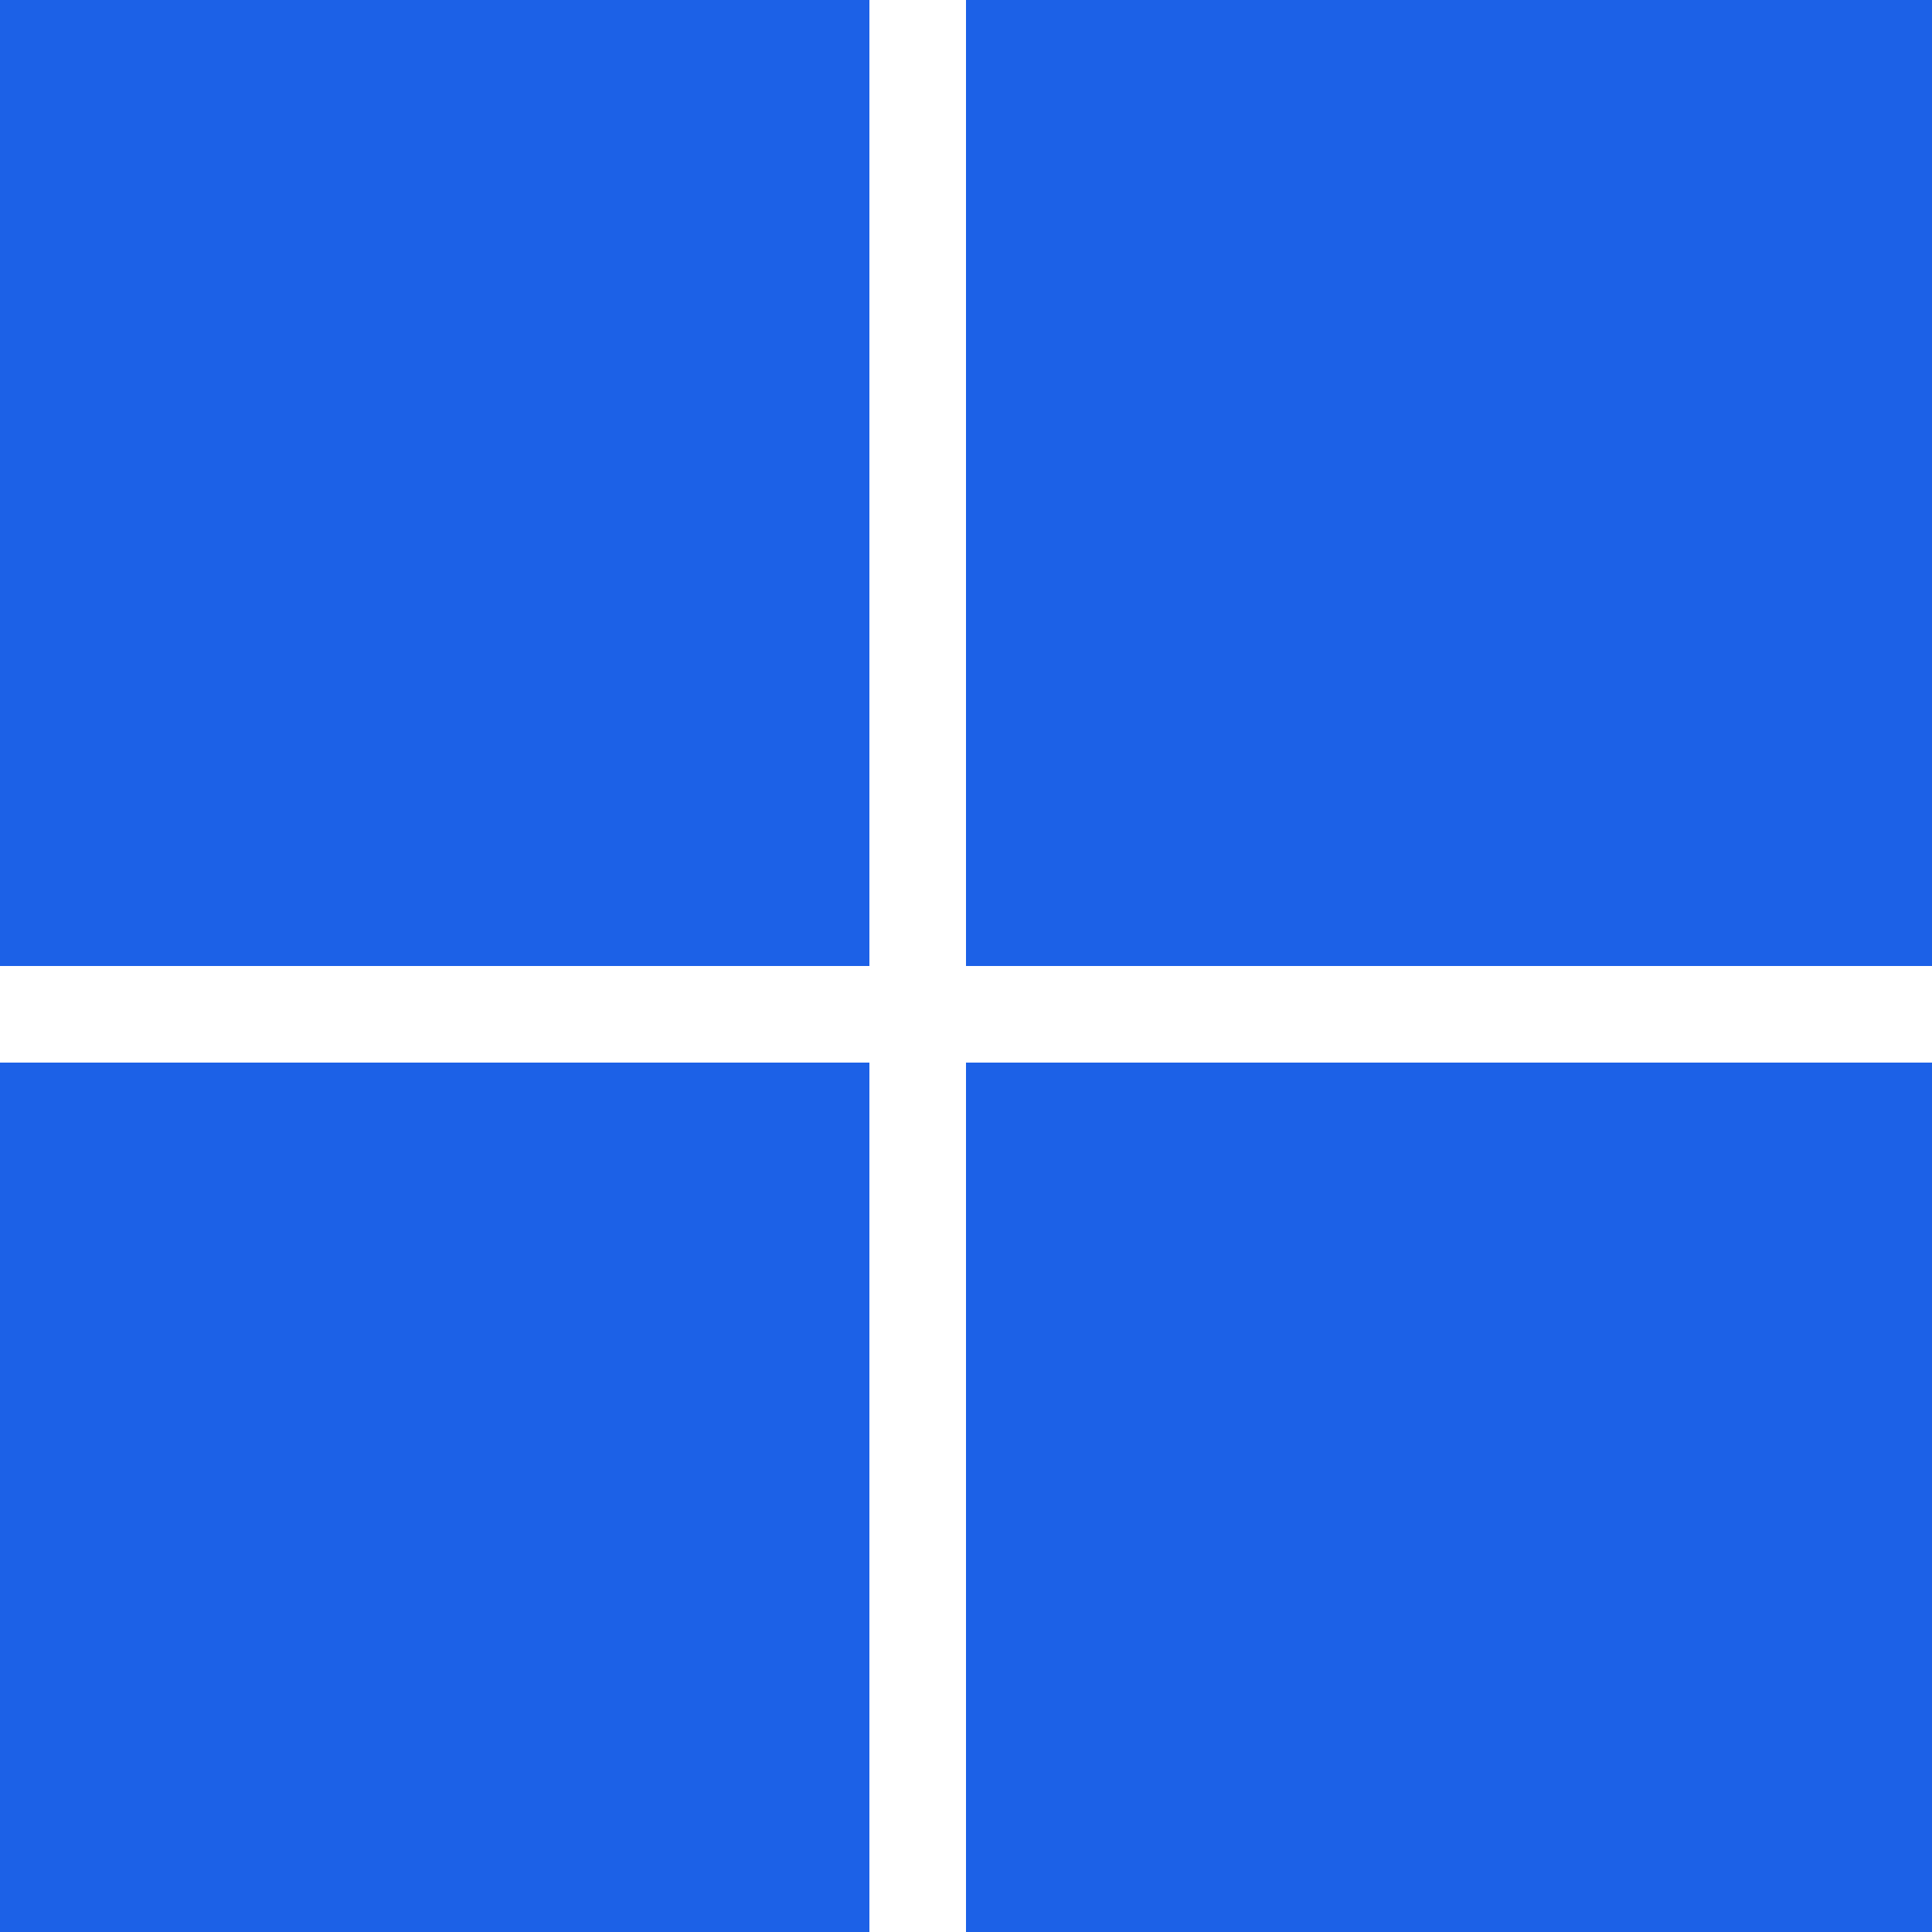
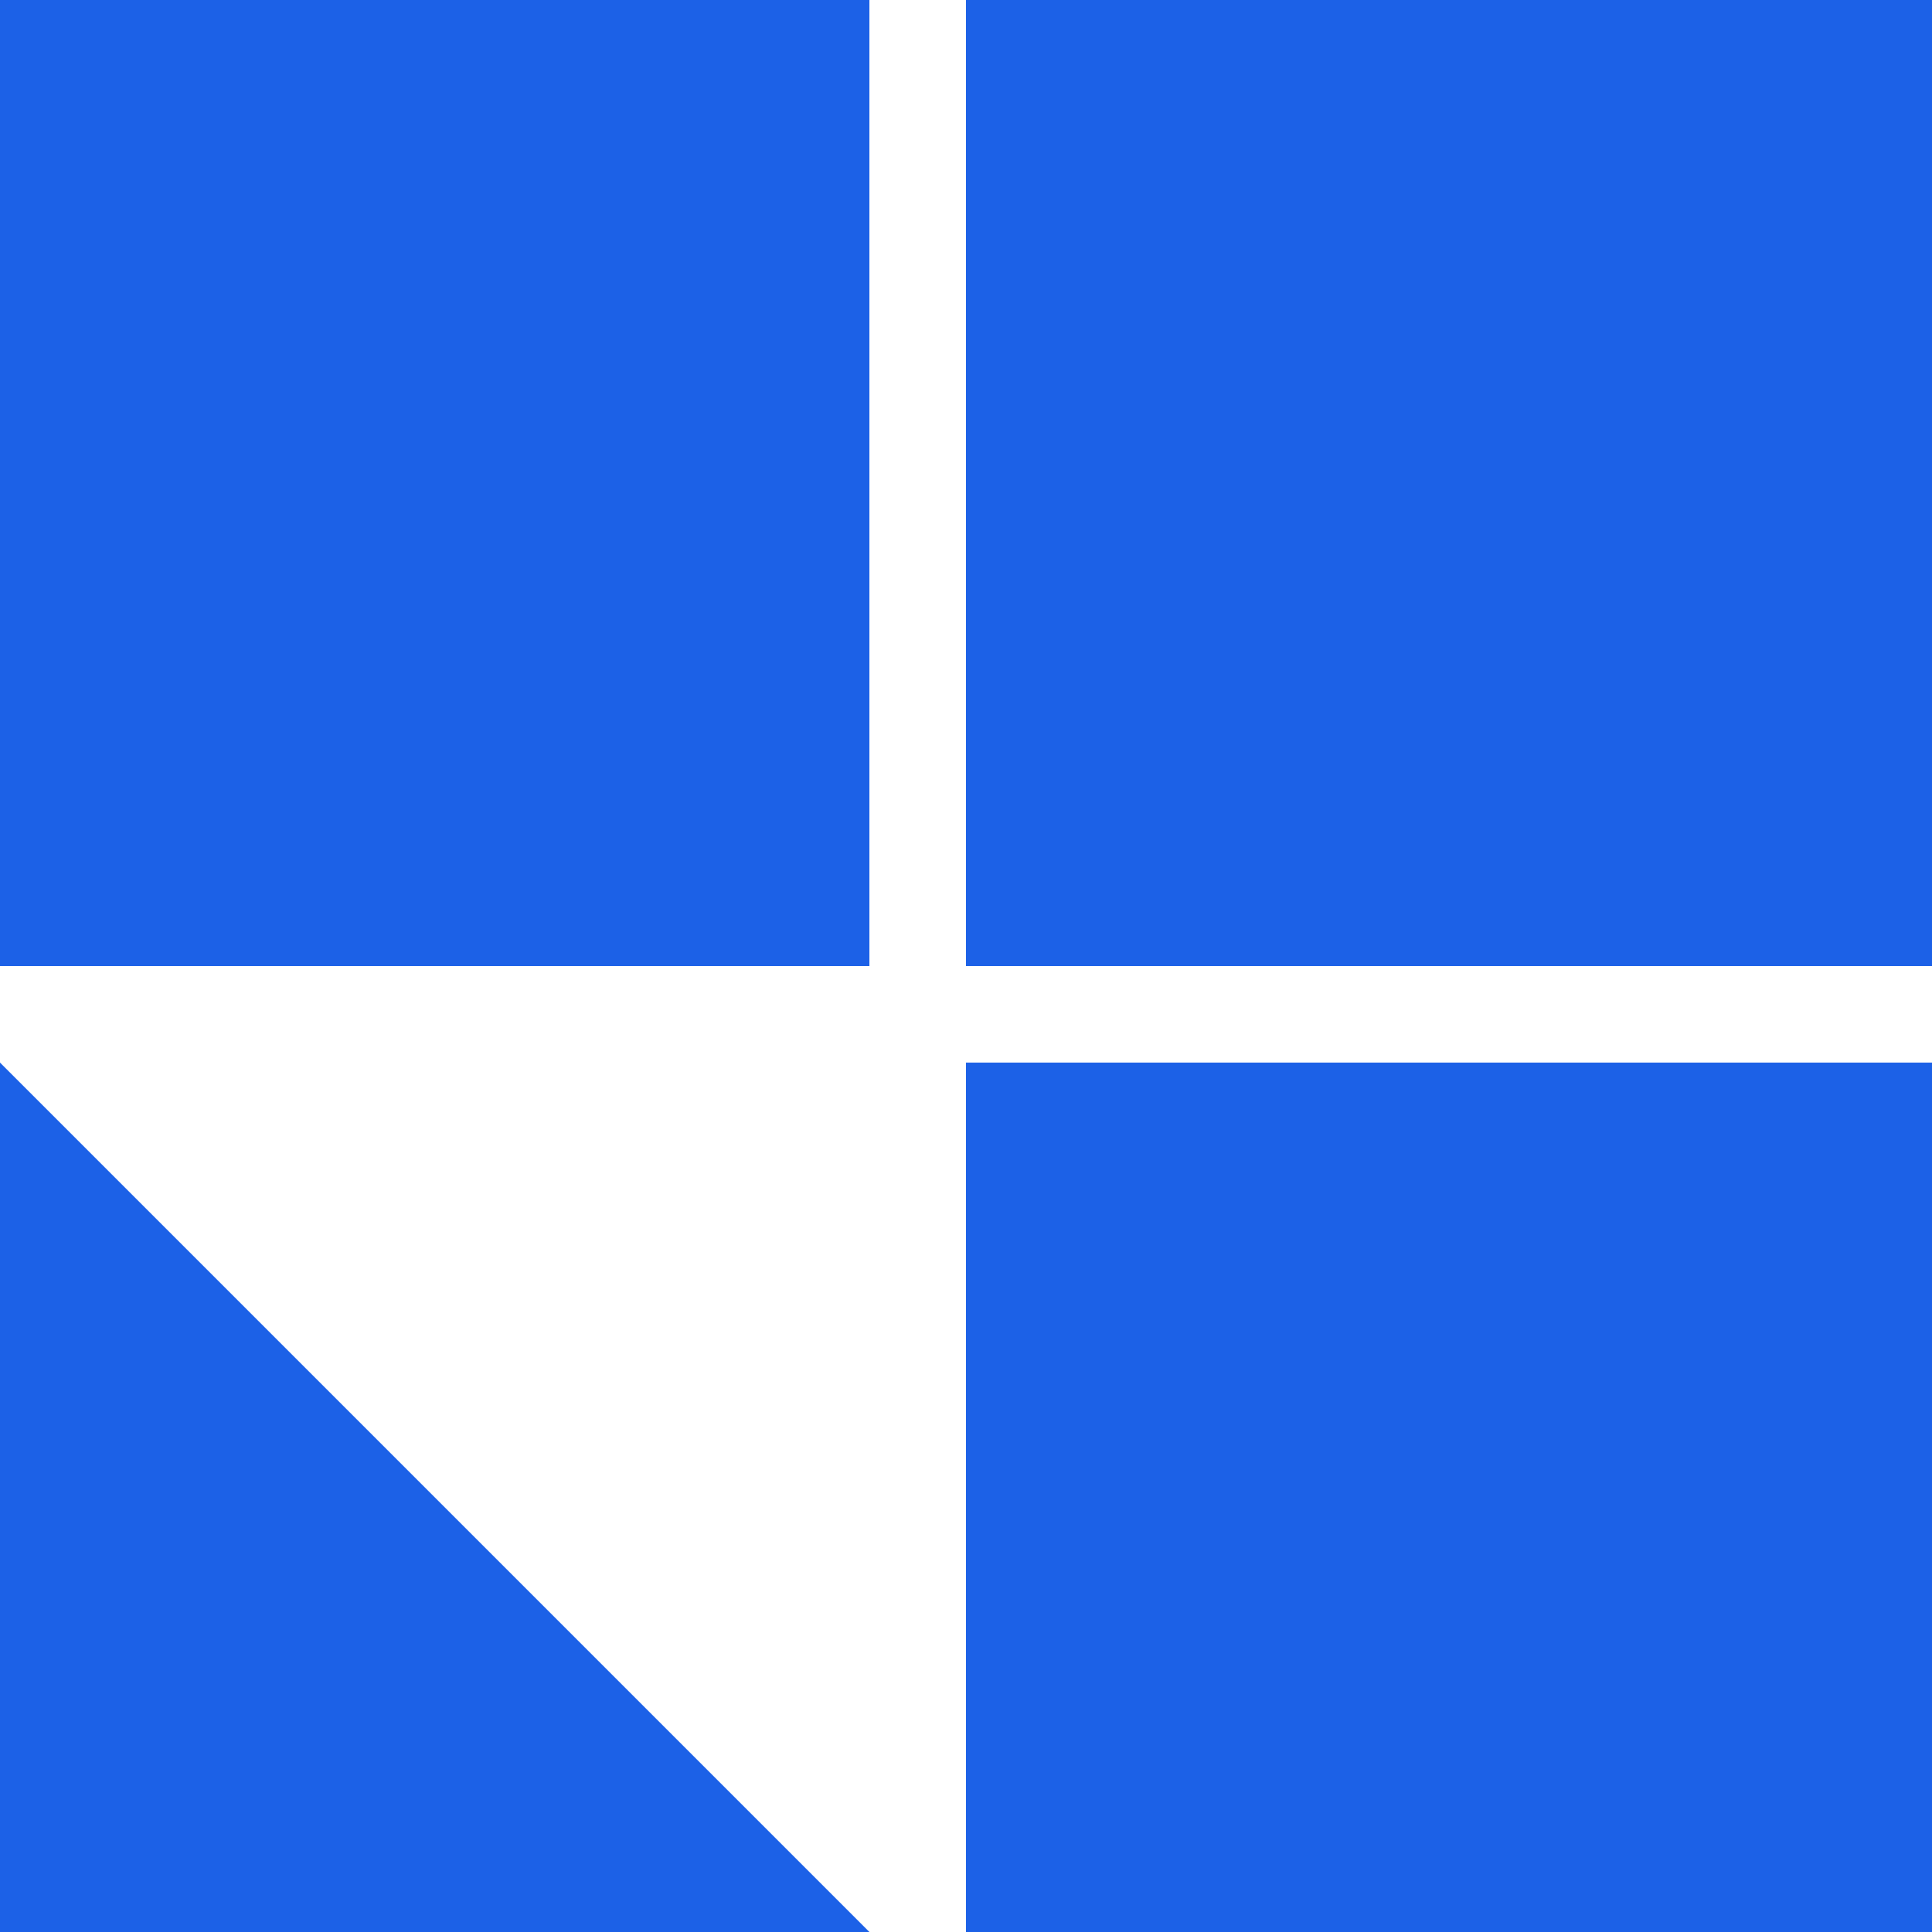
<svg xmlns="http://www.w3.org/2000/svg" width="800px" height="800px" viewBox="0 0 20 20" version="1.1" fill="#1C61E7" stroke="#1C61E7">
  <g id="SVGRepo_bgCarrier" stroke-width="0" />
  <g id="SVGRepo_tracerCarrier" stroke-linecap="round" stroke-linejoin="round" />
  <g id="SVGRepo_iconCarrier">
    <title>microsoft [#1C61E7]</title>
    <desc>Created with Sketch.</desc>
    <defs> </defs>
    <g id="Page-1" stroke="none" stroke-width="1" fill="none" fill-rule="evenodd">
      <g id="Dribbble-Light-Preview" transform="translate(-220, -7519)" fill="#1C61E7">
        <g id="icons" transform="translate(56, 160)">
-           <path d="M174,7379 L184,7379 L184,7370 L174,7370 L174,7379 Z M164,7379 L173,7379 L173,7370 L164,7370 L164,7379 Z M174,7369 L184,7369 L184,7359 L174,7359 L174,7369 Z M164,7369 L173,7369 L173,7359 L164,7359 L164,7369 Z" id="microsoft-[#1C61E7]"> </path>
+           <path d="M174,7379 L184,7379 L184,7370 L174,7370 L174,7379 Z M164,7379 L173,7379 L164,7370 L164,7379 Z M174,7369 L184,7369 L184,7359 L174,7359 L174,7369 Z M164,7369 L173,7369 L173,7359 L164,7359 L164,7369 Z" id="microsoft-[#1C61E7]"> </path>
        </g>
      </g>
    </g>
  </g>
</svg>